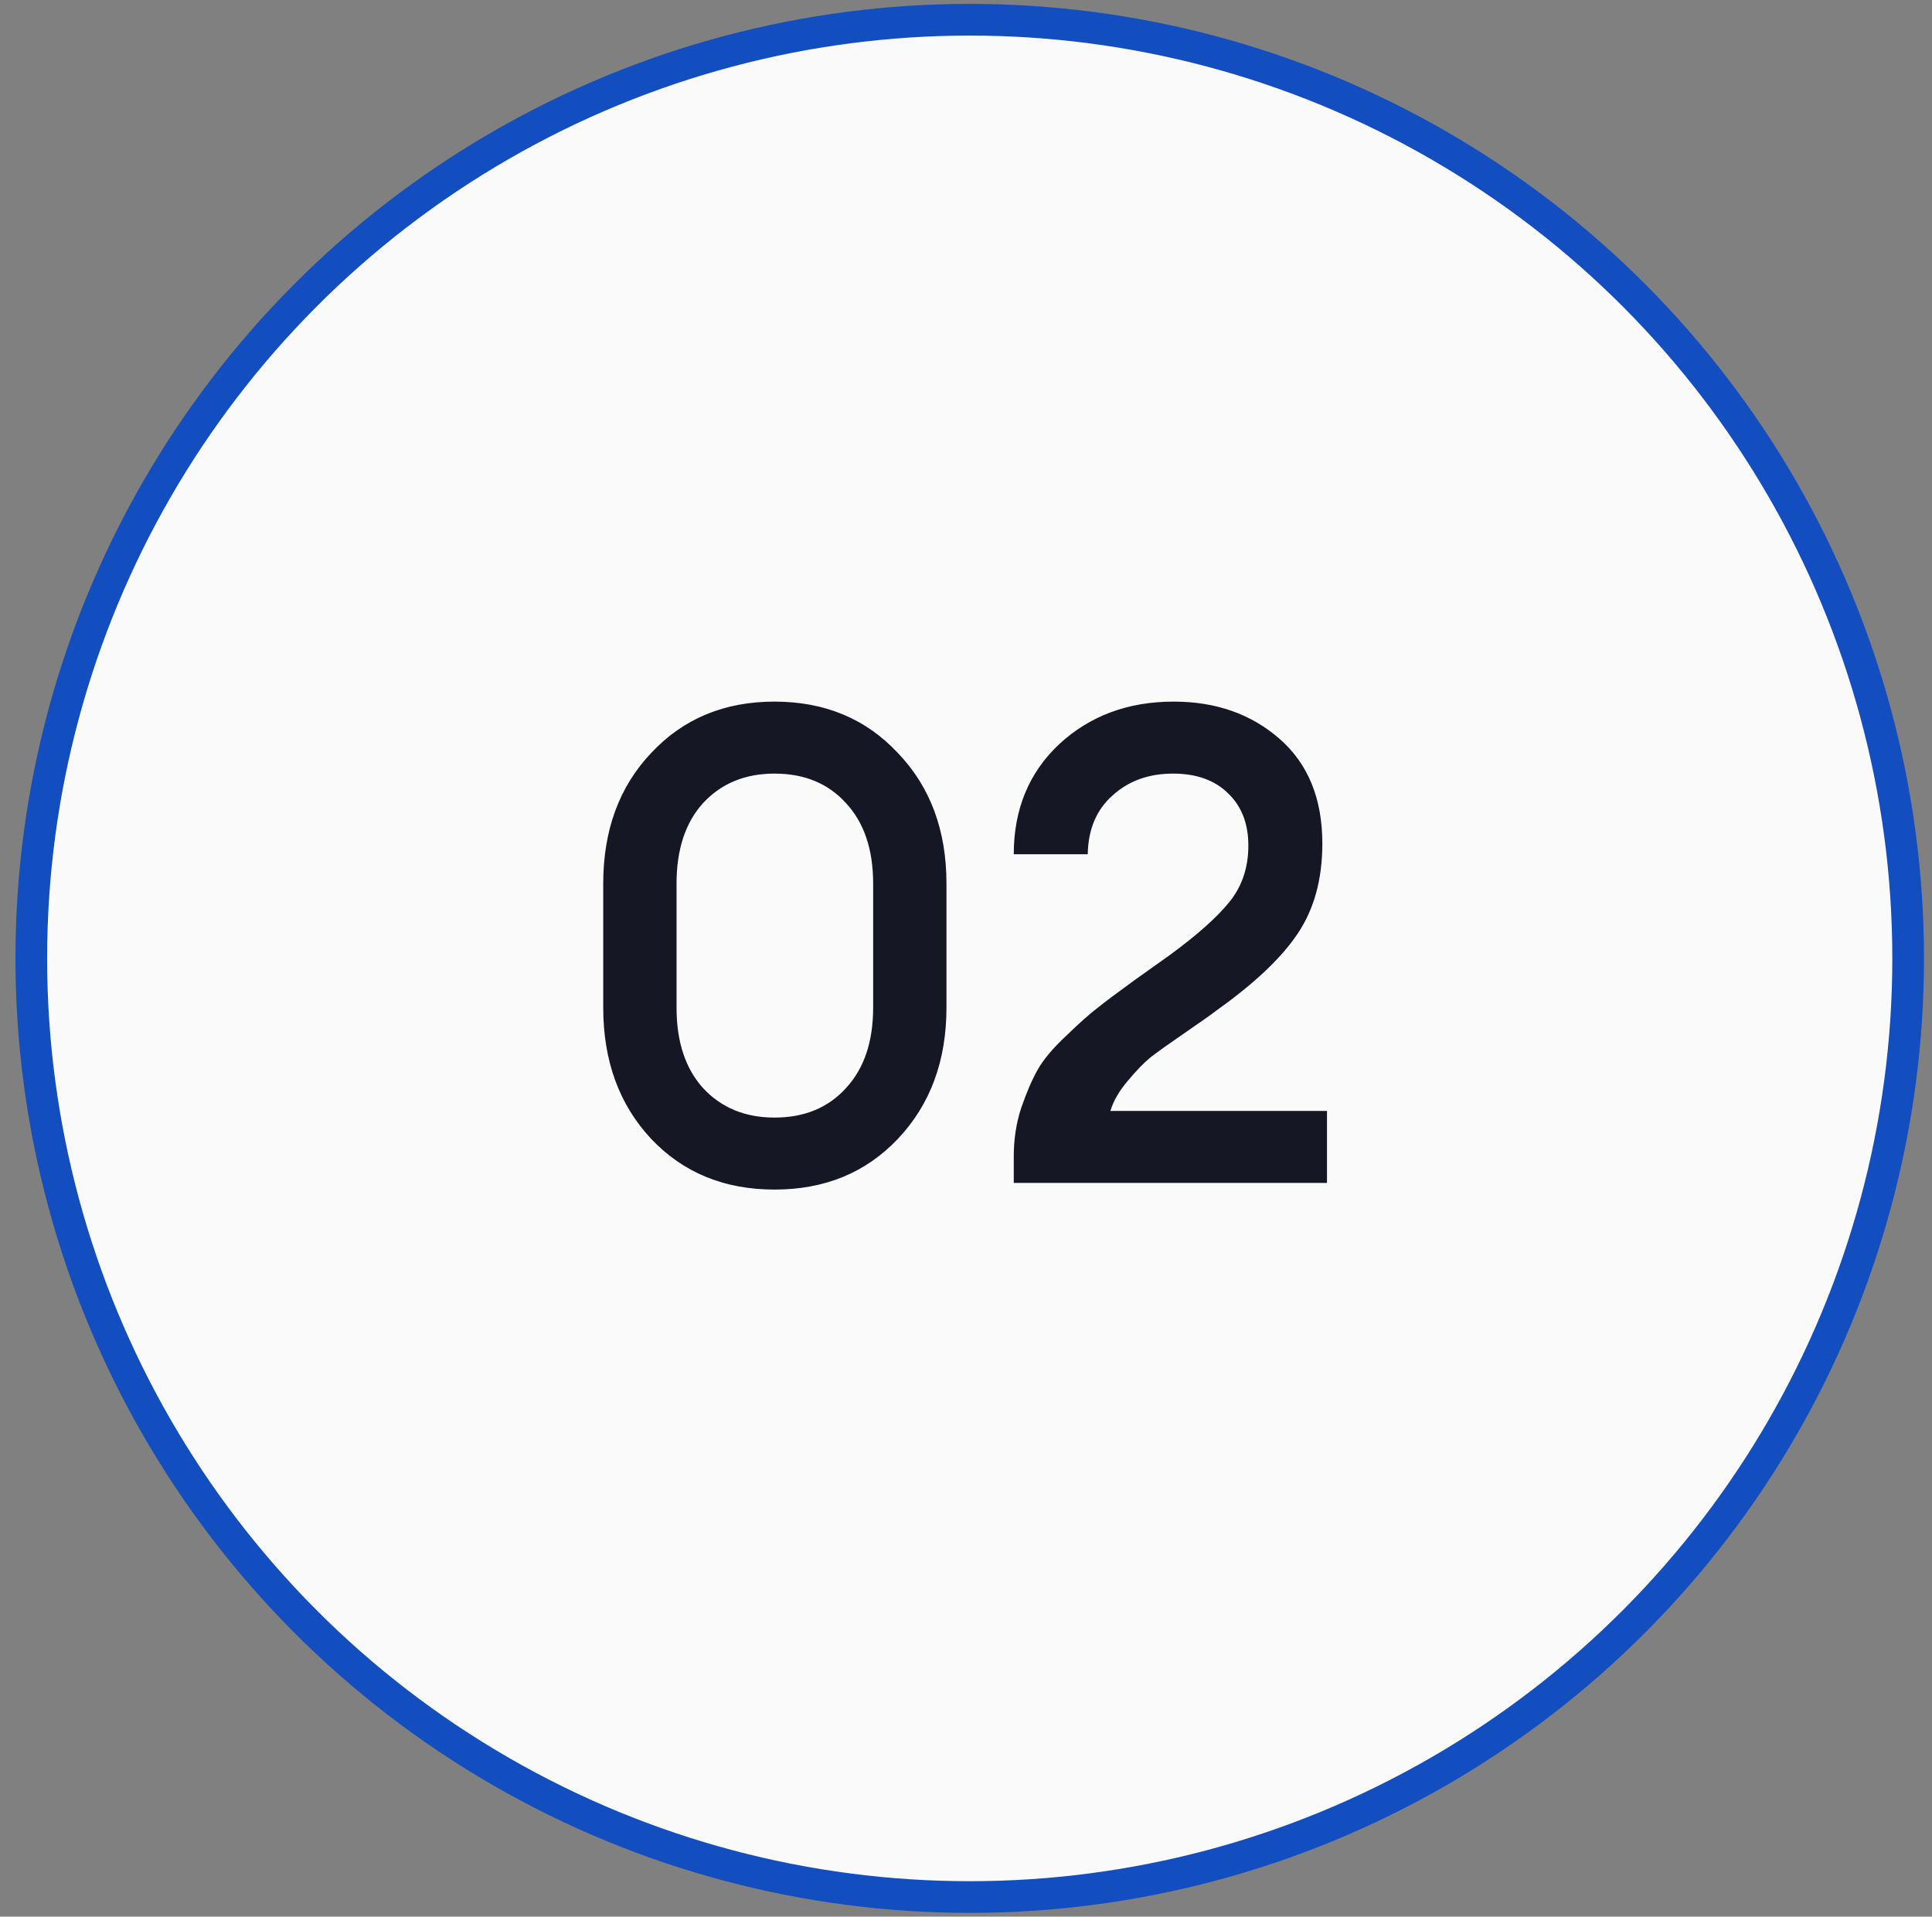
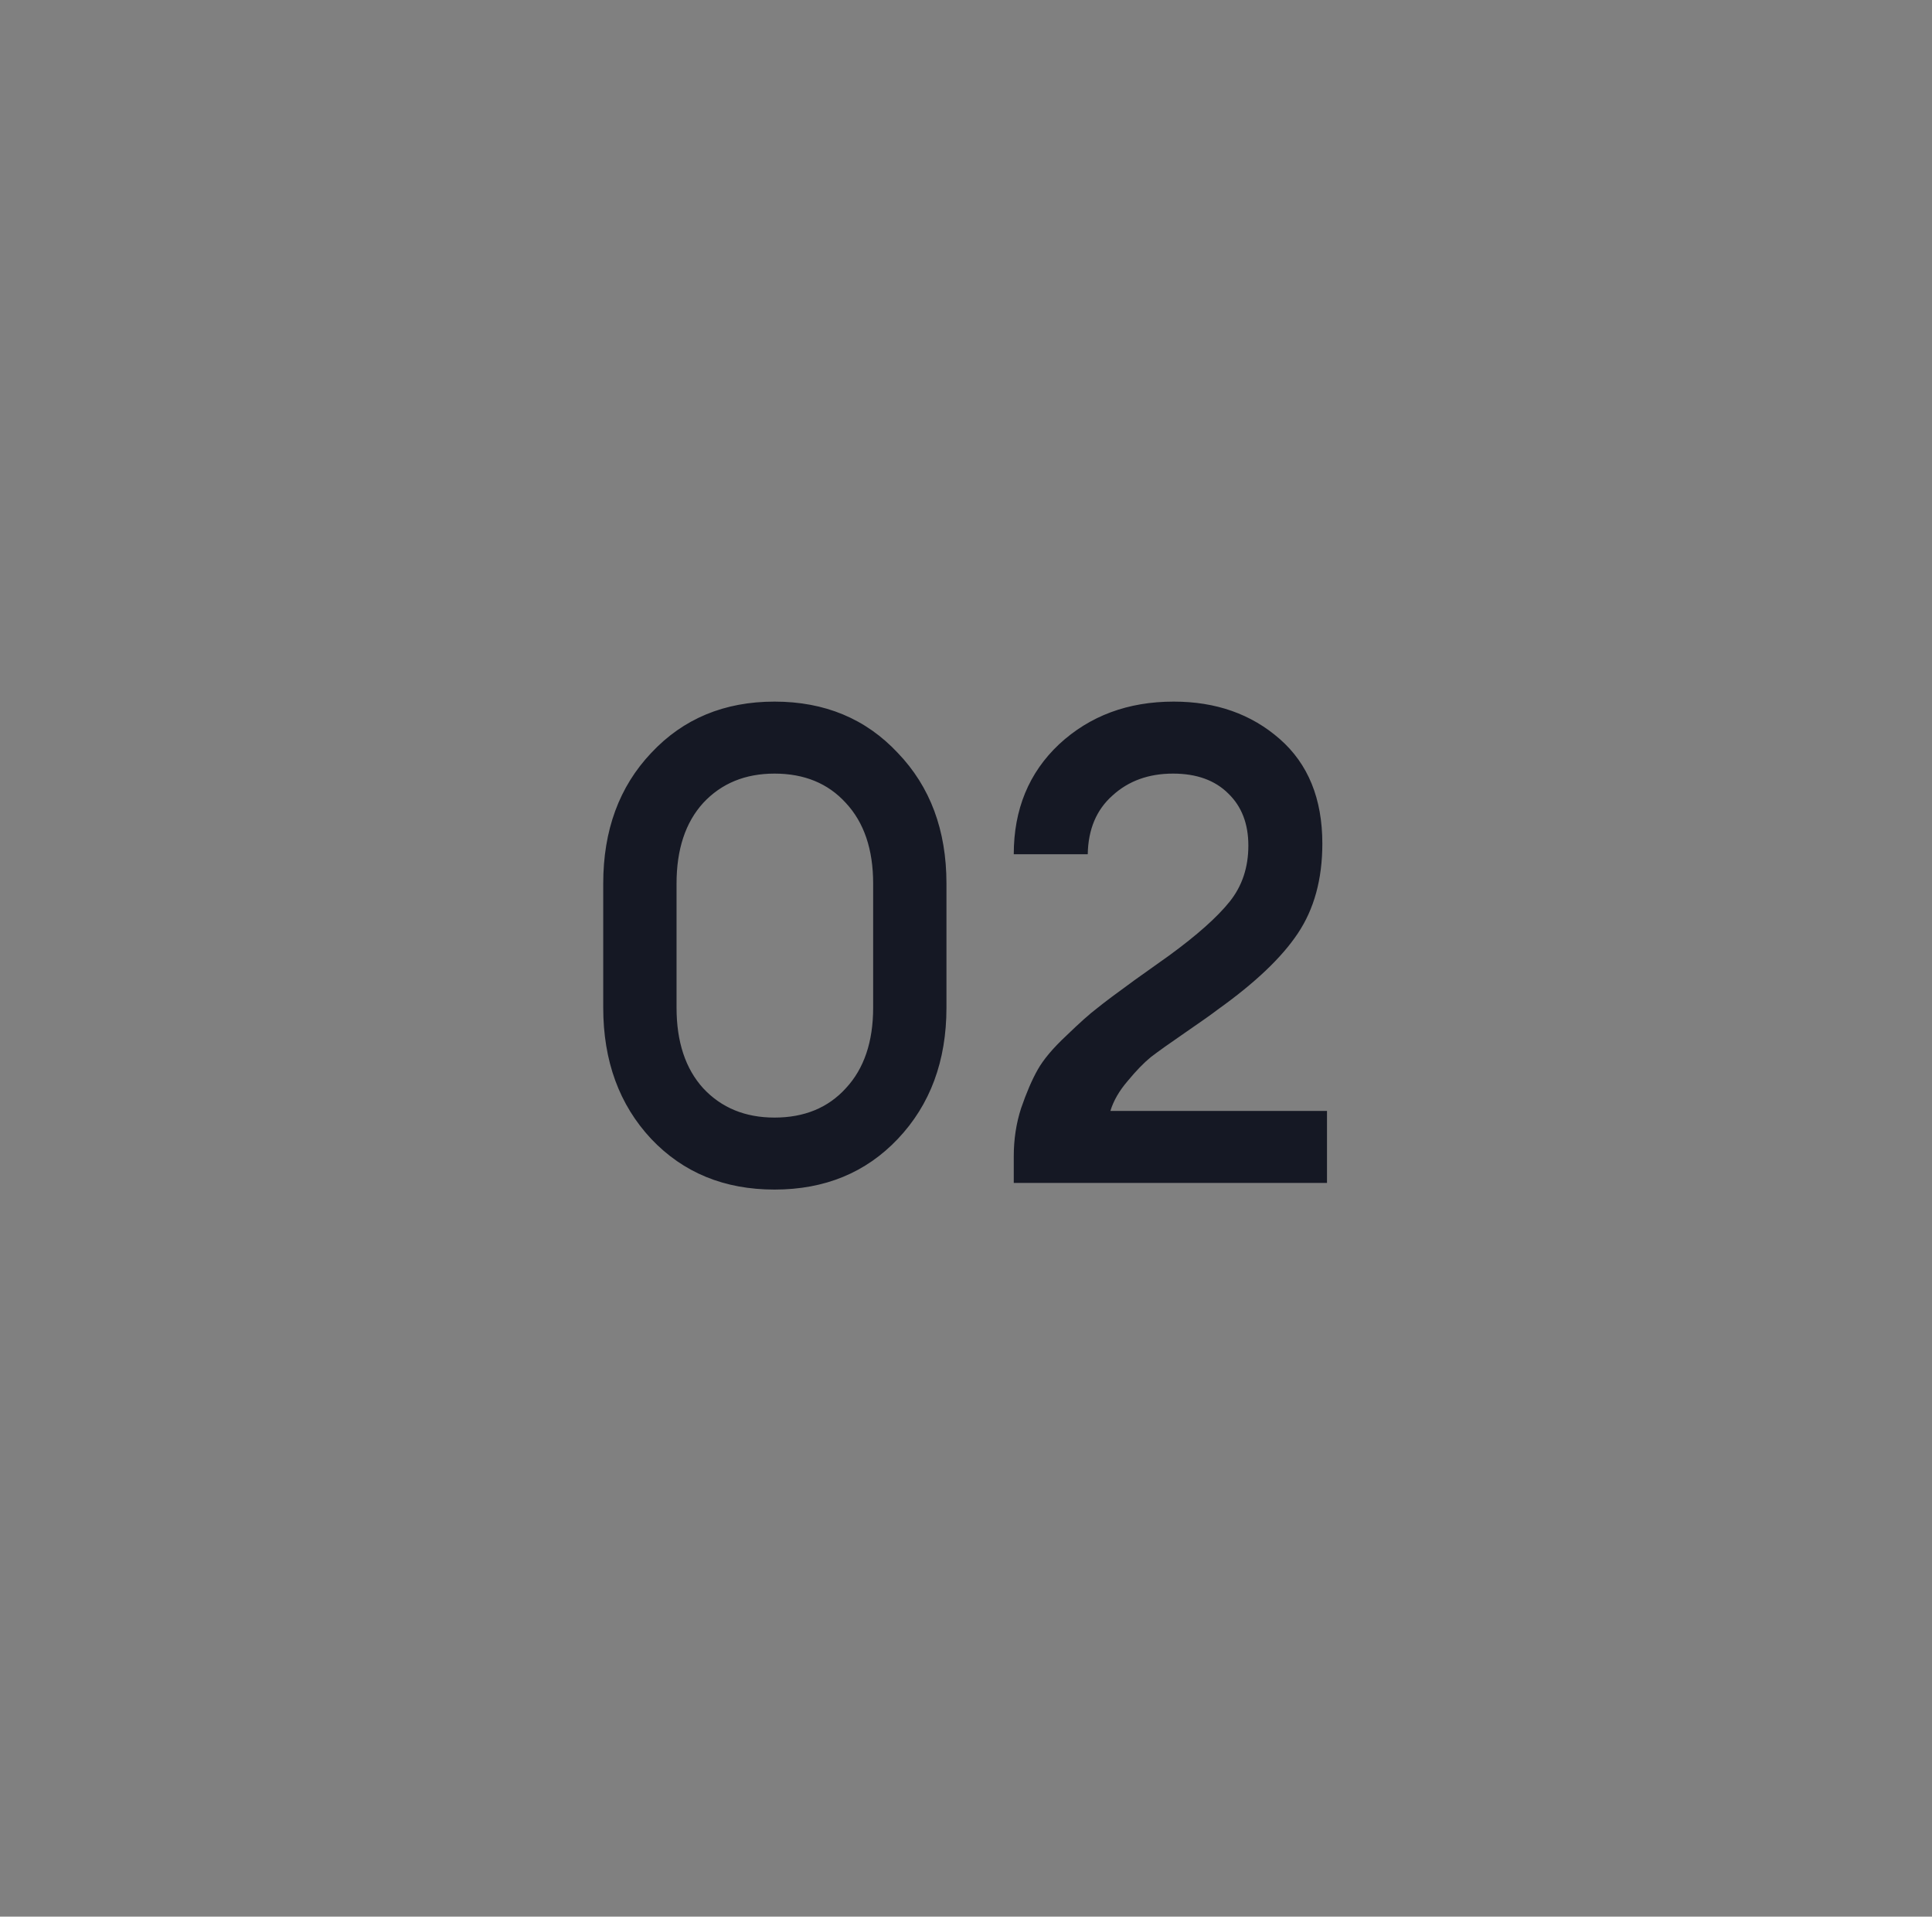
<svg xmlns="http://www.w3.org/2000/svg" width="122" height="121" viewBox="0 0 122 121" fill="none">
  <rect x="0" y="0" width="122" height="121" fill="#808080" stroke="none" />
-   <circle cx="61.235" cy="60.505" r="59.259" fill="#FAFAFA" stroke="#124EBF" stroke-width="2" />
  <path d="M56.694 71.902C54.674 74.034 52.079 75.1 48.908 75.1C45.738 75.1 43.142 74.034 41.122 71.902C39.102 69.742 38.092 66.978 38.092 63.611V55.783C38.092 52.416 39.102 49.667 41.122 47.534C43.142 45.374 45.738 44.294 48.908 44.294C52.079 44.294 54.674 45.374 56.694 47.534C58.742 49.667 59.766 52.416 59.766 55.783V63.611C59.766 66.978 58.742 69.742 56.694 71.902ZM48.908 70.555C50.788 70.555 52.289 69.938 53.411 68.704C54.562 67.469 55.137 65.772 55.137 63.611V55.783C55.137 53.623 54.562 51.925 53.411 50.691C52.289 49.456 50.788 48.839 48.908 48.839C47.056 48.839 45.555 49.456 44.405 50.691C43.283 51.925 42.722 53.623 42.722 55.783V63.611C42.722 65.772 43.283 67.469 44.405 68.704C45.555 69.938 47.056 70.555 48.908 70.555ZM83.796 70.134V74.68H64.016V72.996C64.016 71.93 64.17 70.92 64.479 69.966C64.816 68.984 65.166 68.17 65.531 67.525C65.896 66.88 66.499 66.164 67.341 65.379C68.183 64.565 68.828 63.99 69.277 63.653C69.726 63.288 70.511 62.699 71.633 61.886C72.784 61.072 73.513 60.553 73.822 60.328C75.59 59.038 76.866 57.901 77.652 56.919C78.437 55.938 78.83 54.759 78.83 53.384C78.83 52.01 78.409 50.915 77.568 50.102C76.726 49.26 75.561 48.839 74.075 48.839C72.531 48.839 71.255 49.302 70.245 50.228C69.235 51.126 68.716 52.36 68.688 53.931H64.016C64.016 51.098 64.97 48.783 66.878 46.987C68.814 45.192 71.227 44.294 74.117 44.294C76.782 44.294 79.013 45.079 80.808 46.651C82.604 48.222 83.502 50.424 83.502 53.258C83.502 55.503 82.983 57.397 81.945 58.94C80.934 60.455 79.251 62.054 76.894 63.737C76.529 64.018 75.856 64.495 74.874 65.168C73.892 65.842 73.163 66.361 72.686 66.725C72.237 67.09 71.746 67.595 71.213 68.241C70.68 68.858 70.315 69.489 70.118 70.134H83.796Z" fill="#151824" />
</svg>